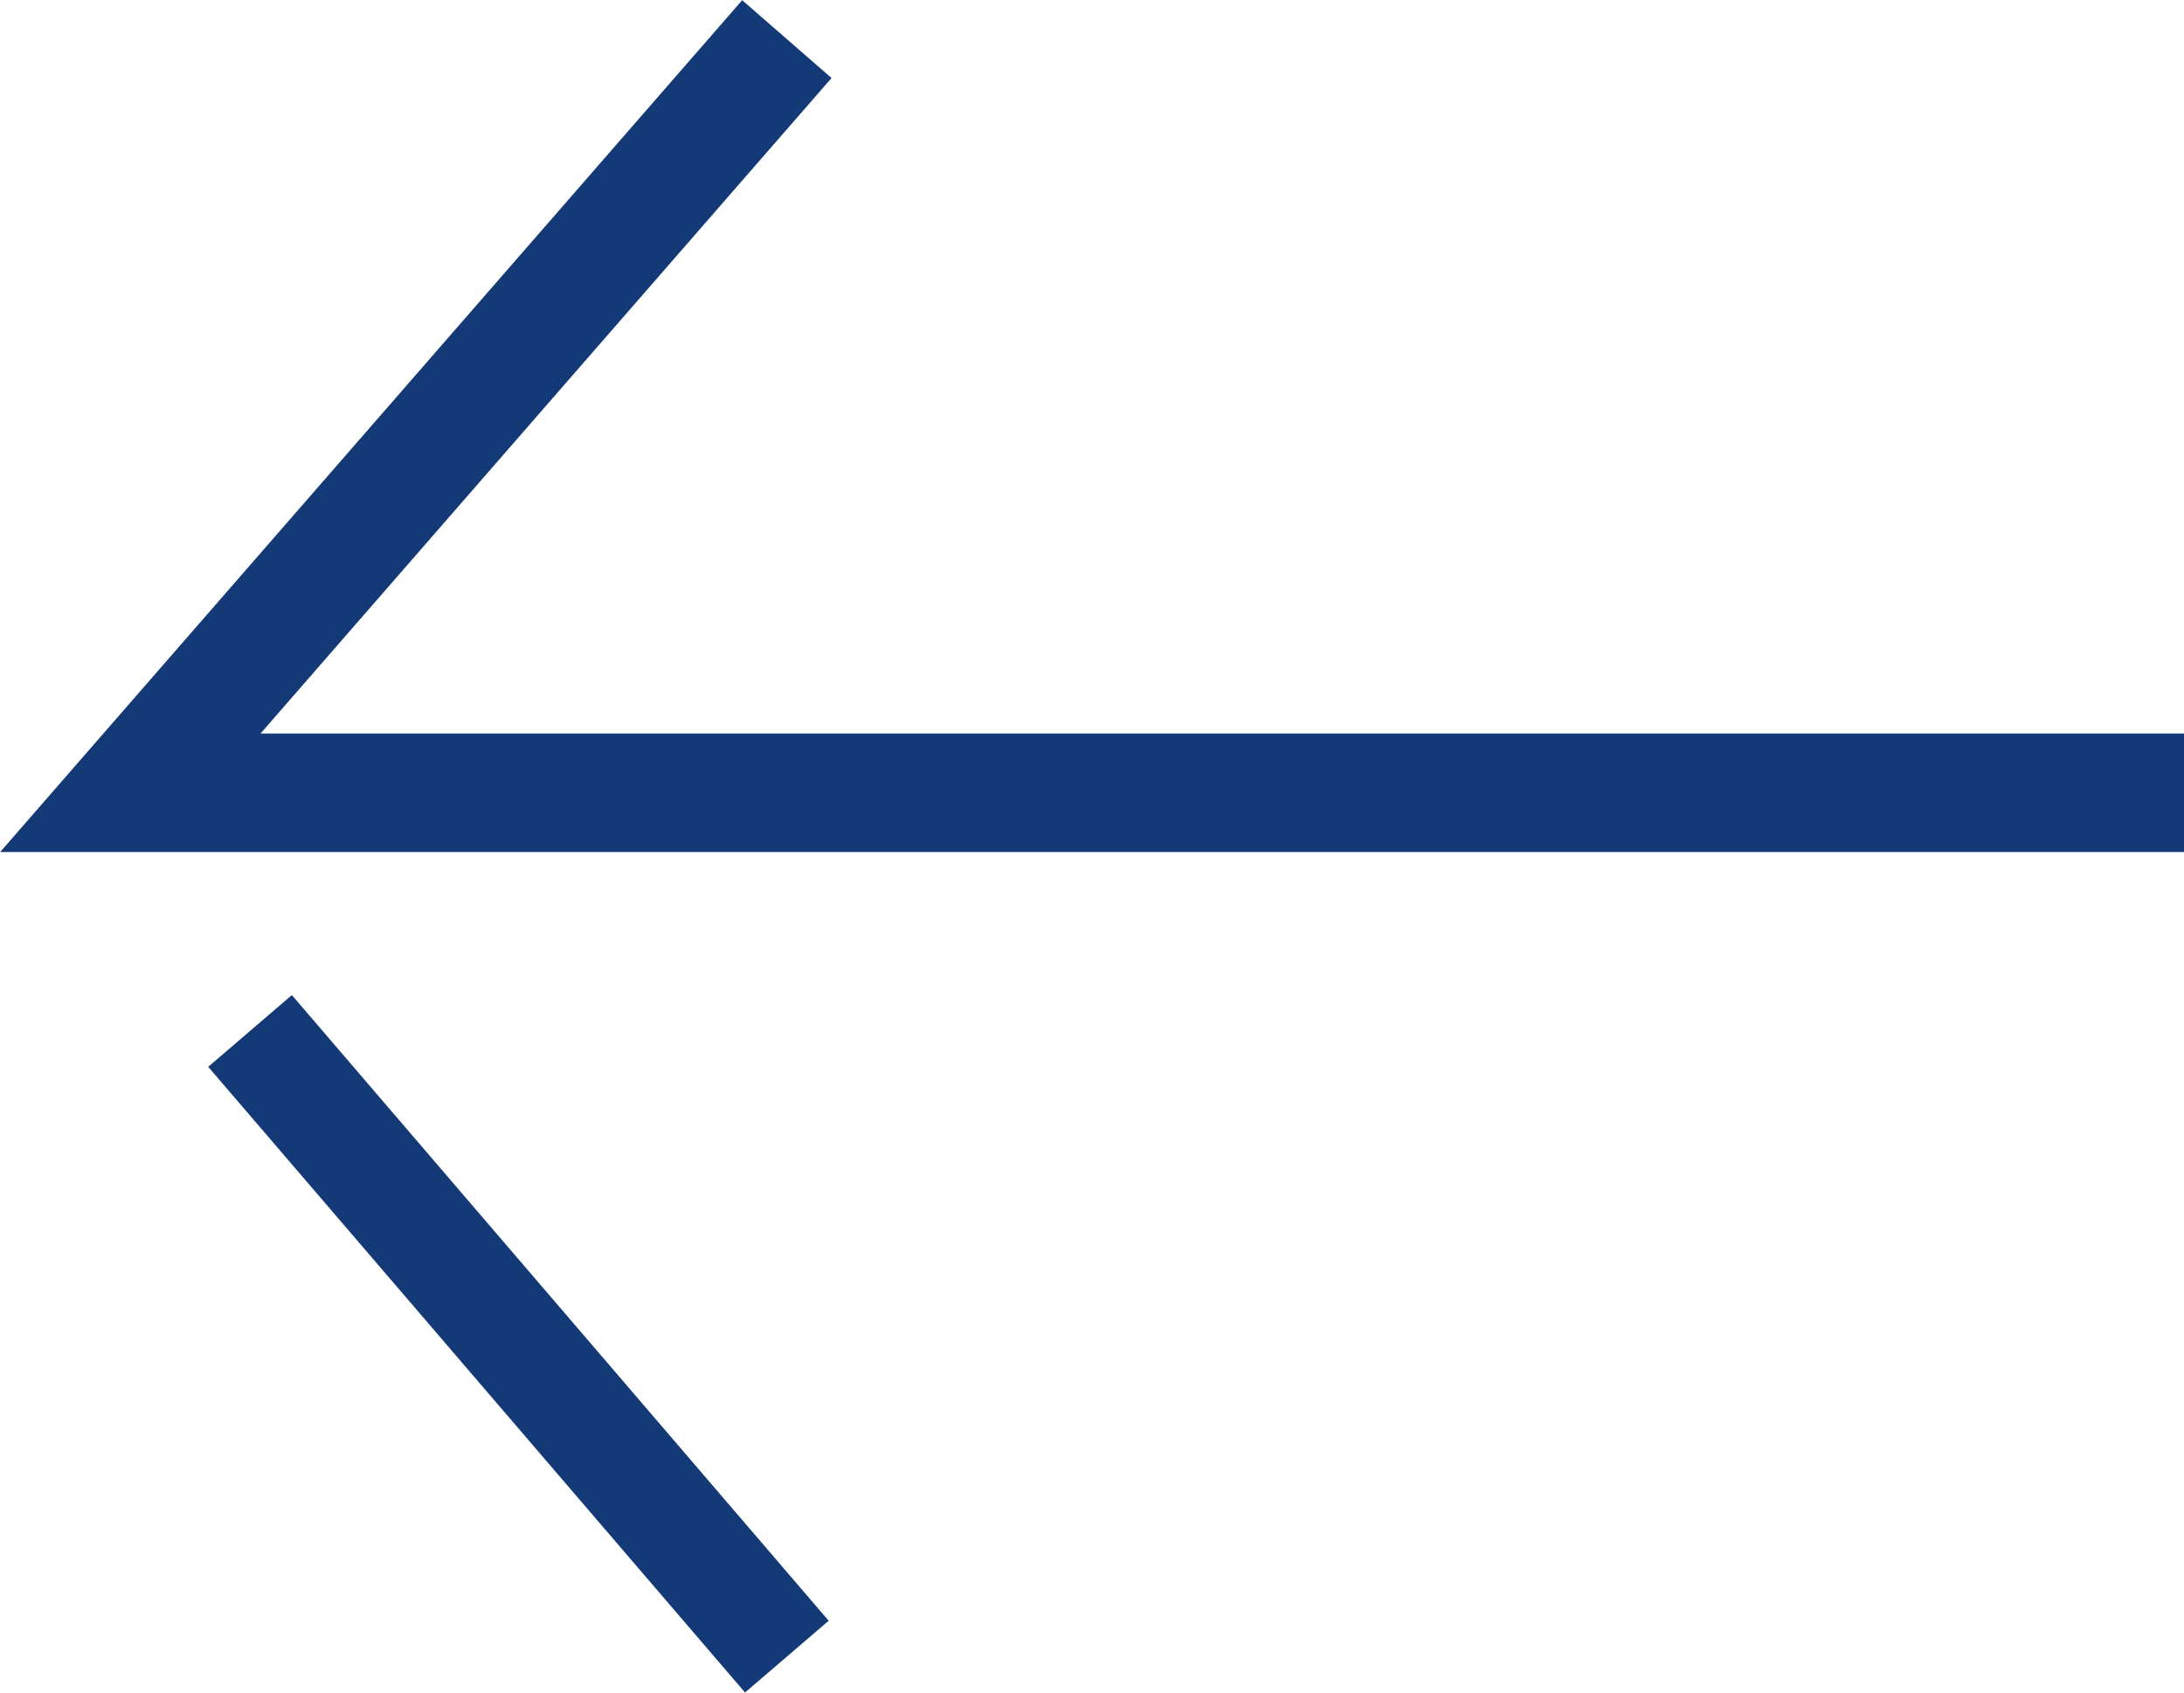
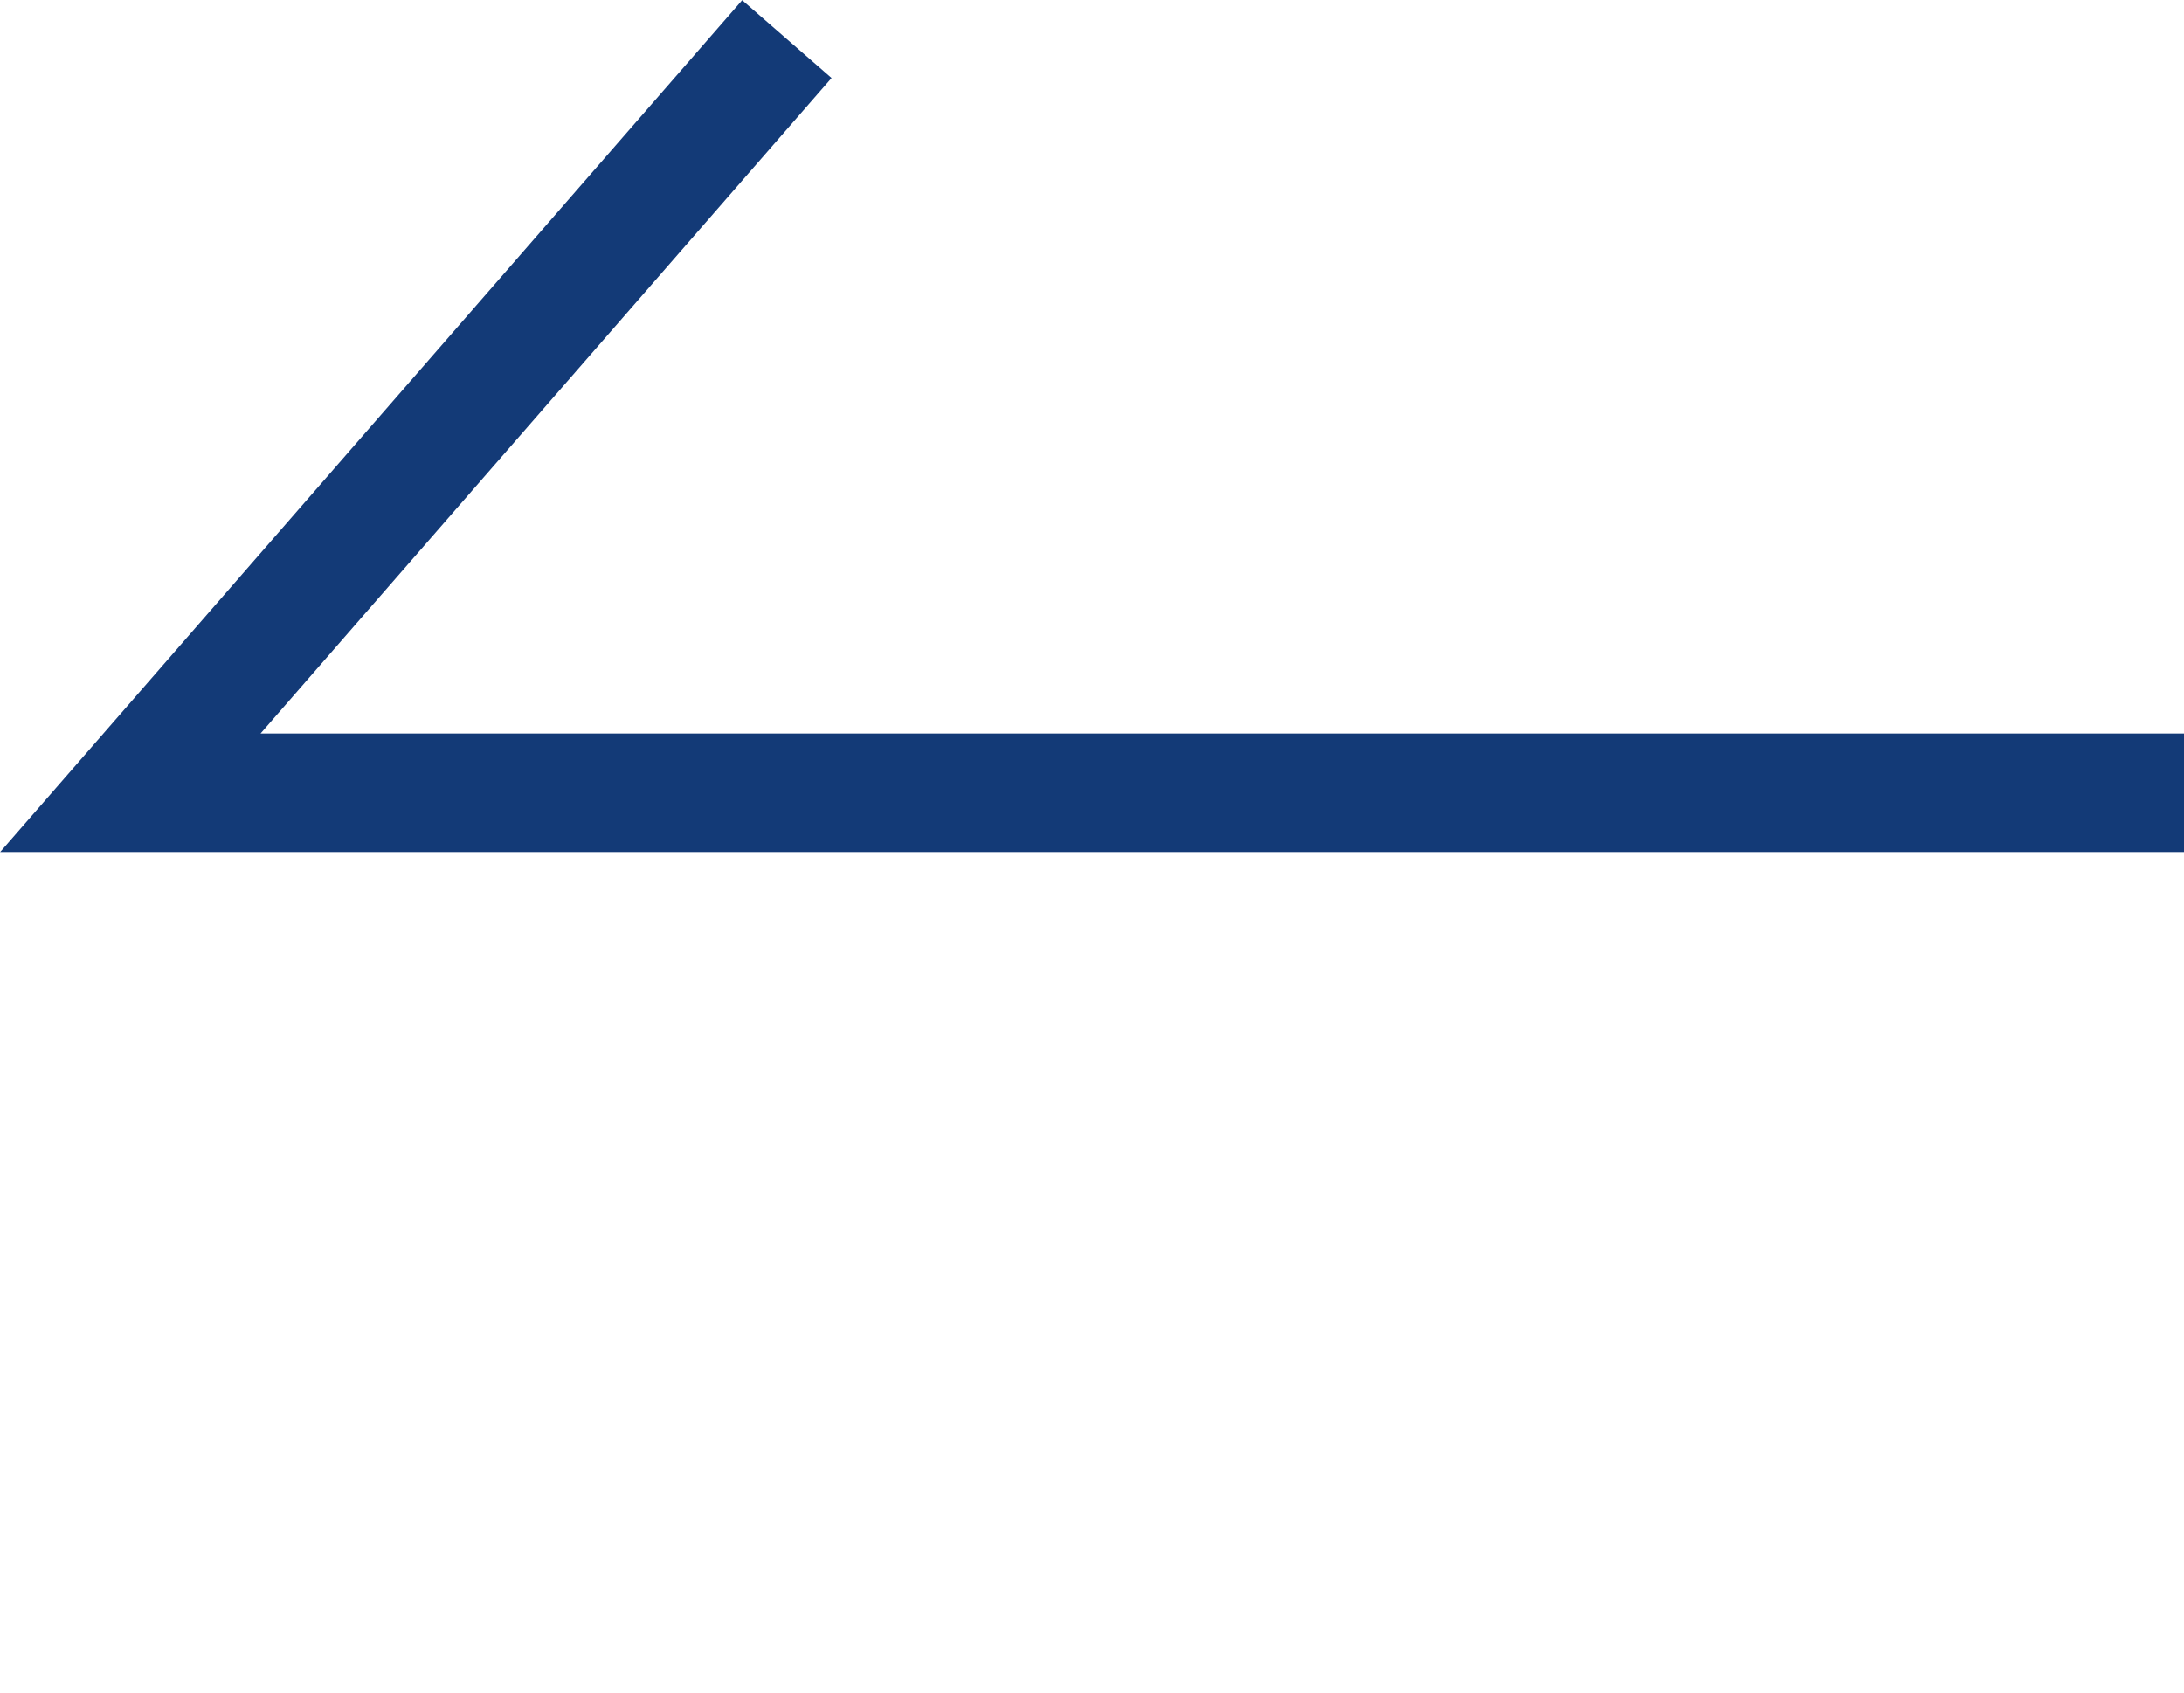
<svg xmlns="http://www.w3.org/2000/svg" id="_レイヤー_2" data-name="レイヤー 2" viewBox="0 0 18.43 14.29">
  <defs>
    <style>
      .cls-1, .cls-2 {
        fill: none;
        stroke: #133a77;
        stroke-miterlimit: 10;
      }

      .cls-2 {
        stroke-width: .93px;
      }
    </style>
  </defs>
  <g id="_レイヤー_1-2" data-name="レイヤー 1">
    <g>
      <polyline class="cls-1" points="6.64 .33 1.1 6.69 18.43 6.69" />
-       <line class="cls-2" x1="2.11" y1="8.7" x2="6.64" y2="13.98" />
    </g>
  </g>
</svg>